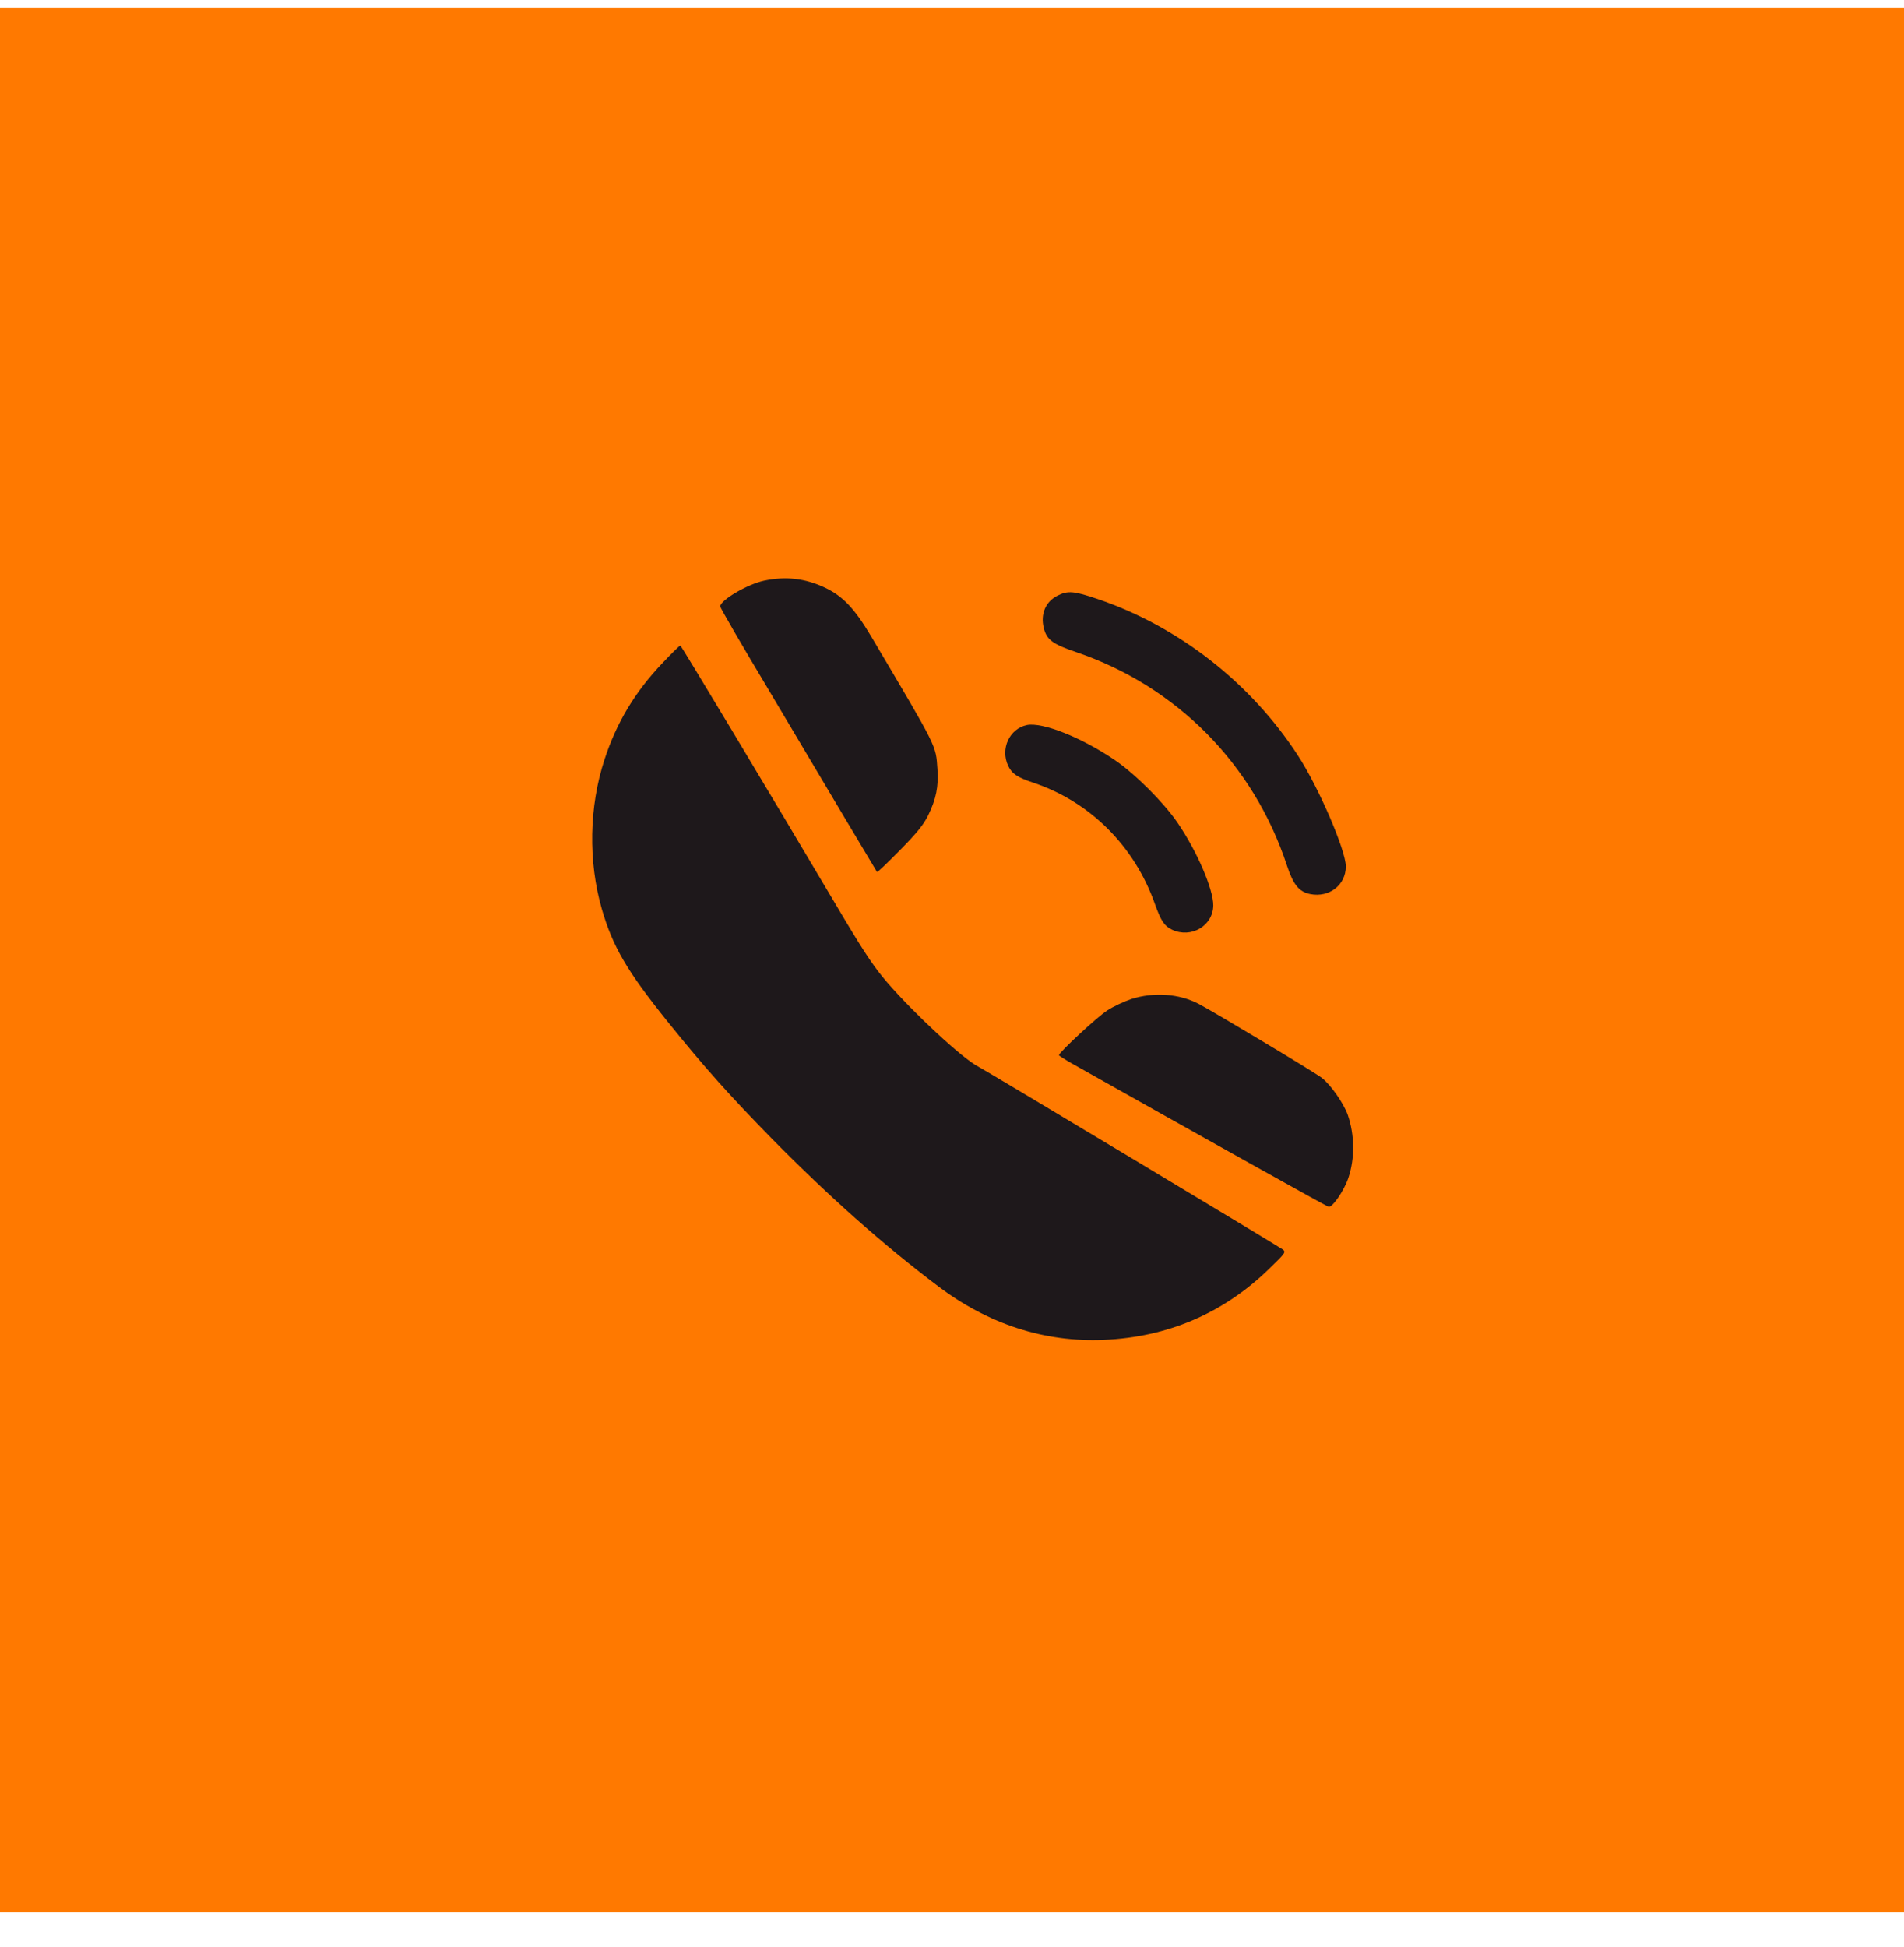
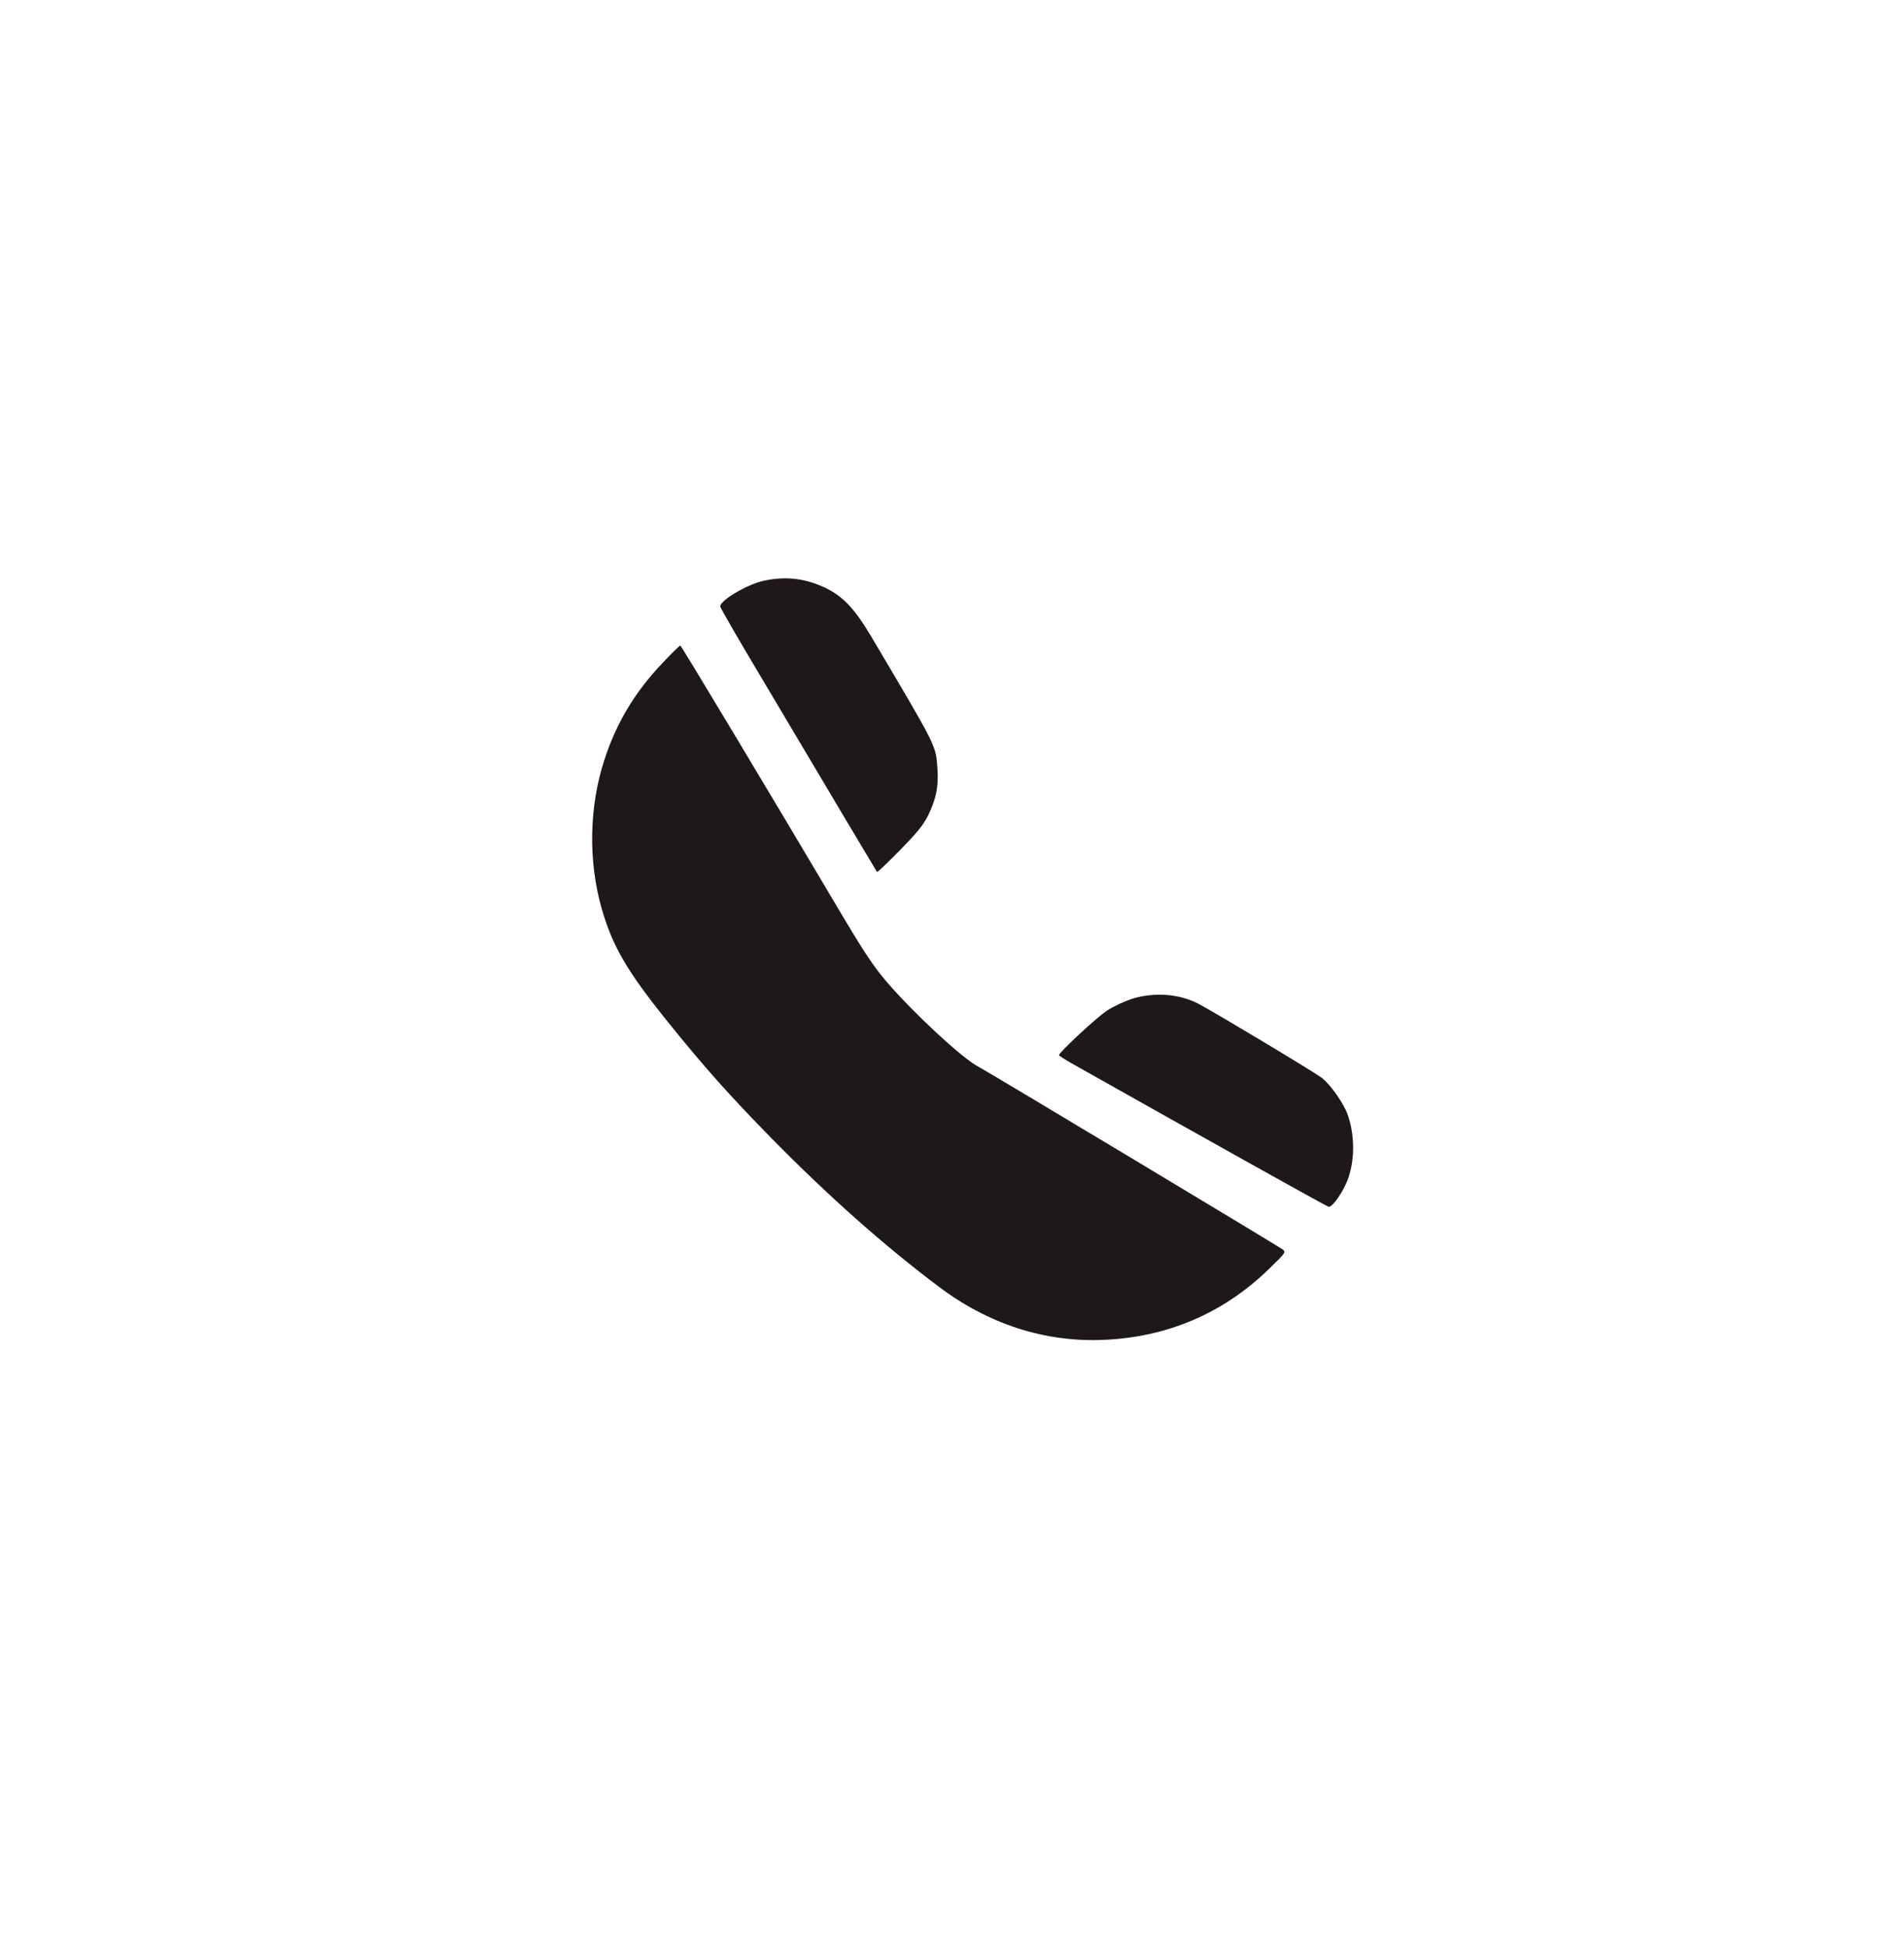
<svg xmlns="http://www.w3.org/2000/svg" width="45" height="46" viewBox="0 0 45 46" fill="none">
-   <rect width="45" height="45" transform="translate(0 0.182)" fill="#FF7900" />
  <path d="M18.055 13.722C17.659 13.808 17.022 14.184 17.022 14.331C17.022 14.363 17.524 15.229 18.141 16.259C18.754 17.292 19.583 18.685 19.983 19.359C20.384 20.033 20.718 20.592 20.727 20.604C20.739 20.617 20.98 20.384 21.266 20.094C21.682 19.669 21.817 19.502 21.936 19.269C22.123 18.885 22.185 18.587 22.156 18.174C22.115 17.598 22.172 17.713 20.584 15.029C20.196 14.38 19.922 14.09 19.505 13.89C19.032 13.665 18.57 13.612 18.055 13.722Z" fill="#1E181B" />
-   <path d="M24.999 14.073C24.713 14.212 24.587 14.51 24.668 14.837C24.738 15.119 24.877 15.221 25.444 15.413C27.813 16.222 29.627 18.056 30.415 20.449C30.566 20.907 30.701 21.074 30.966 21.127C31.416 21.217 31.808 20.911 31.808 20.474C31.808 20.094 31.162 18.595 30.672 17.847C29.557 16.132 27.854 14.804 25.942 14.155C25.387 13.967 25.24 13.951 24.999 14.073Z" fill="#1E181B" />
  <path d="M15.658 15.667C15.005 16.353 14.572 17.076 14.286 17.95C13.922 19.061 13.898 20.351 14.224 21.483C14.482 22.369 14.817 22.945 15.776 24.138C16.651 25.224 17.235 25.878 18.247 26.911C19.579 28.263 20.874 29.415 22.169 30.391C23.357 31.29 24.689 31.722 26.09 31.661C27.593 31.596 28.904 31.036 29.978 29.999C30.386 29.603 30.395 29.59 30.317 29.525C30.219 29.451 23.312 25.302 23.12 25.204C22.761 25.024 21.597 23.946 20.964 23.21C20.669 22.867 20.453 22.545 19.983 21.761C18.105 18.591 16.099 15.254 16.079 15.254C16.062 15.254 15.874 15.438 15.658 15.667Z" fill="#1E181B" />
-   <path d="M24.268 17.133C23.855 17.222 23.639 17.696 23.827 18.096C23.917 18.284 24.043 18.37 24.427 18.497C25.763 18.946 26.813 19.992 27.295 21.36C27.438 21.76 27.519 21.883 27.699 21.968C28.152 22.181 28.671 21.879 28.675 21.393C28.675 21.009 28.295 20.122 27.83 19.44C27.511 18.971 26.825 18.284 26.355 17.966C25.559 17.422 24.636 17.059 24.268 17.133Z" fill="#1E181B" />
  <path d="M26.739 23.607C26.572 23.664 26.314 23.782 26.171 23.876C25.938 24.023 25.028 24.869 25.028 24.934C25.028 24.947 25.162 25.032 25.326 25.126C28.495 26.911 31.346 28.504 31.399 28.516C31.489 28.541 31.771 28.128 31.869 27.83C32.024 27.369 32.016 26.813 31.853 26.343C31.755 26.07 31.456 25.641 31.244 25.473C31.093 25.351 28.708 23.921 28.328 23.721C27.866 23.48 27.27 23.439 26.739 23.607Z" fill="#1E181B" />
</svg>